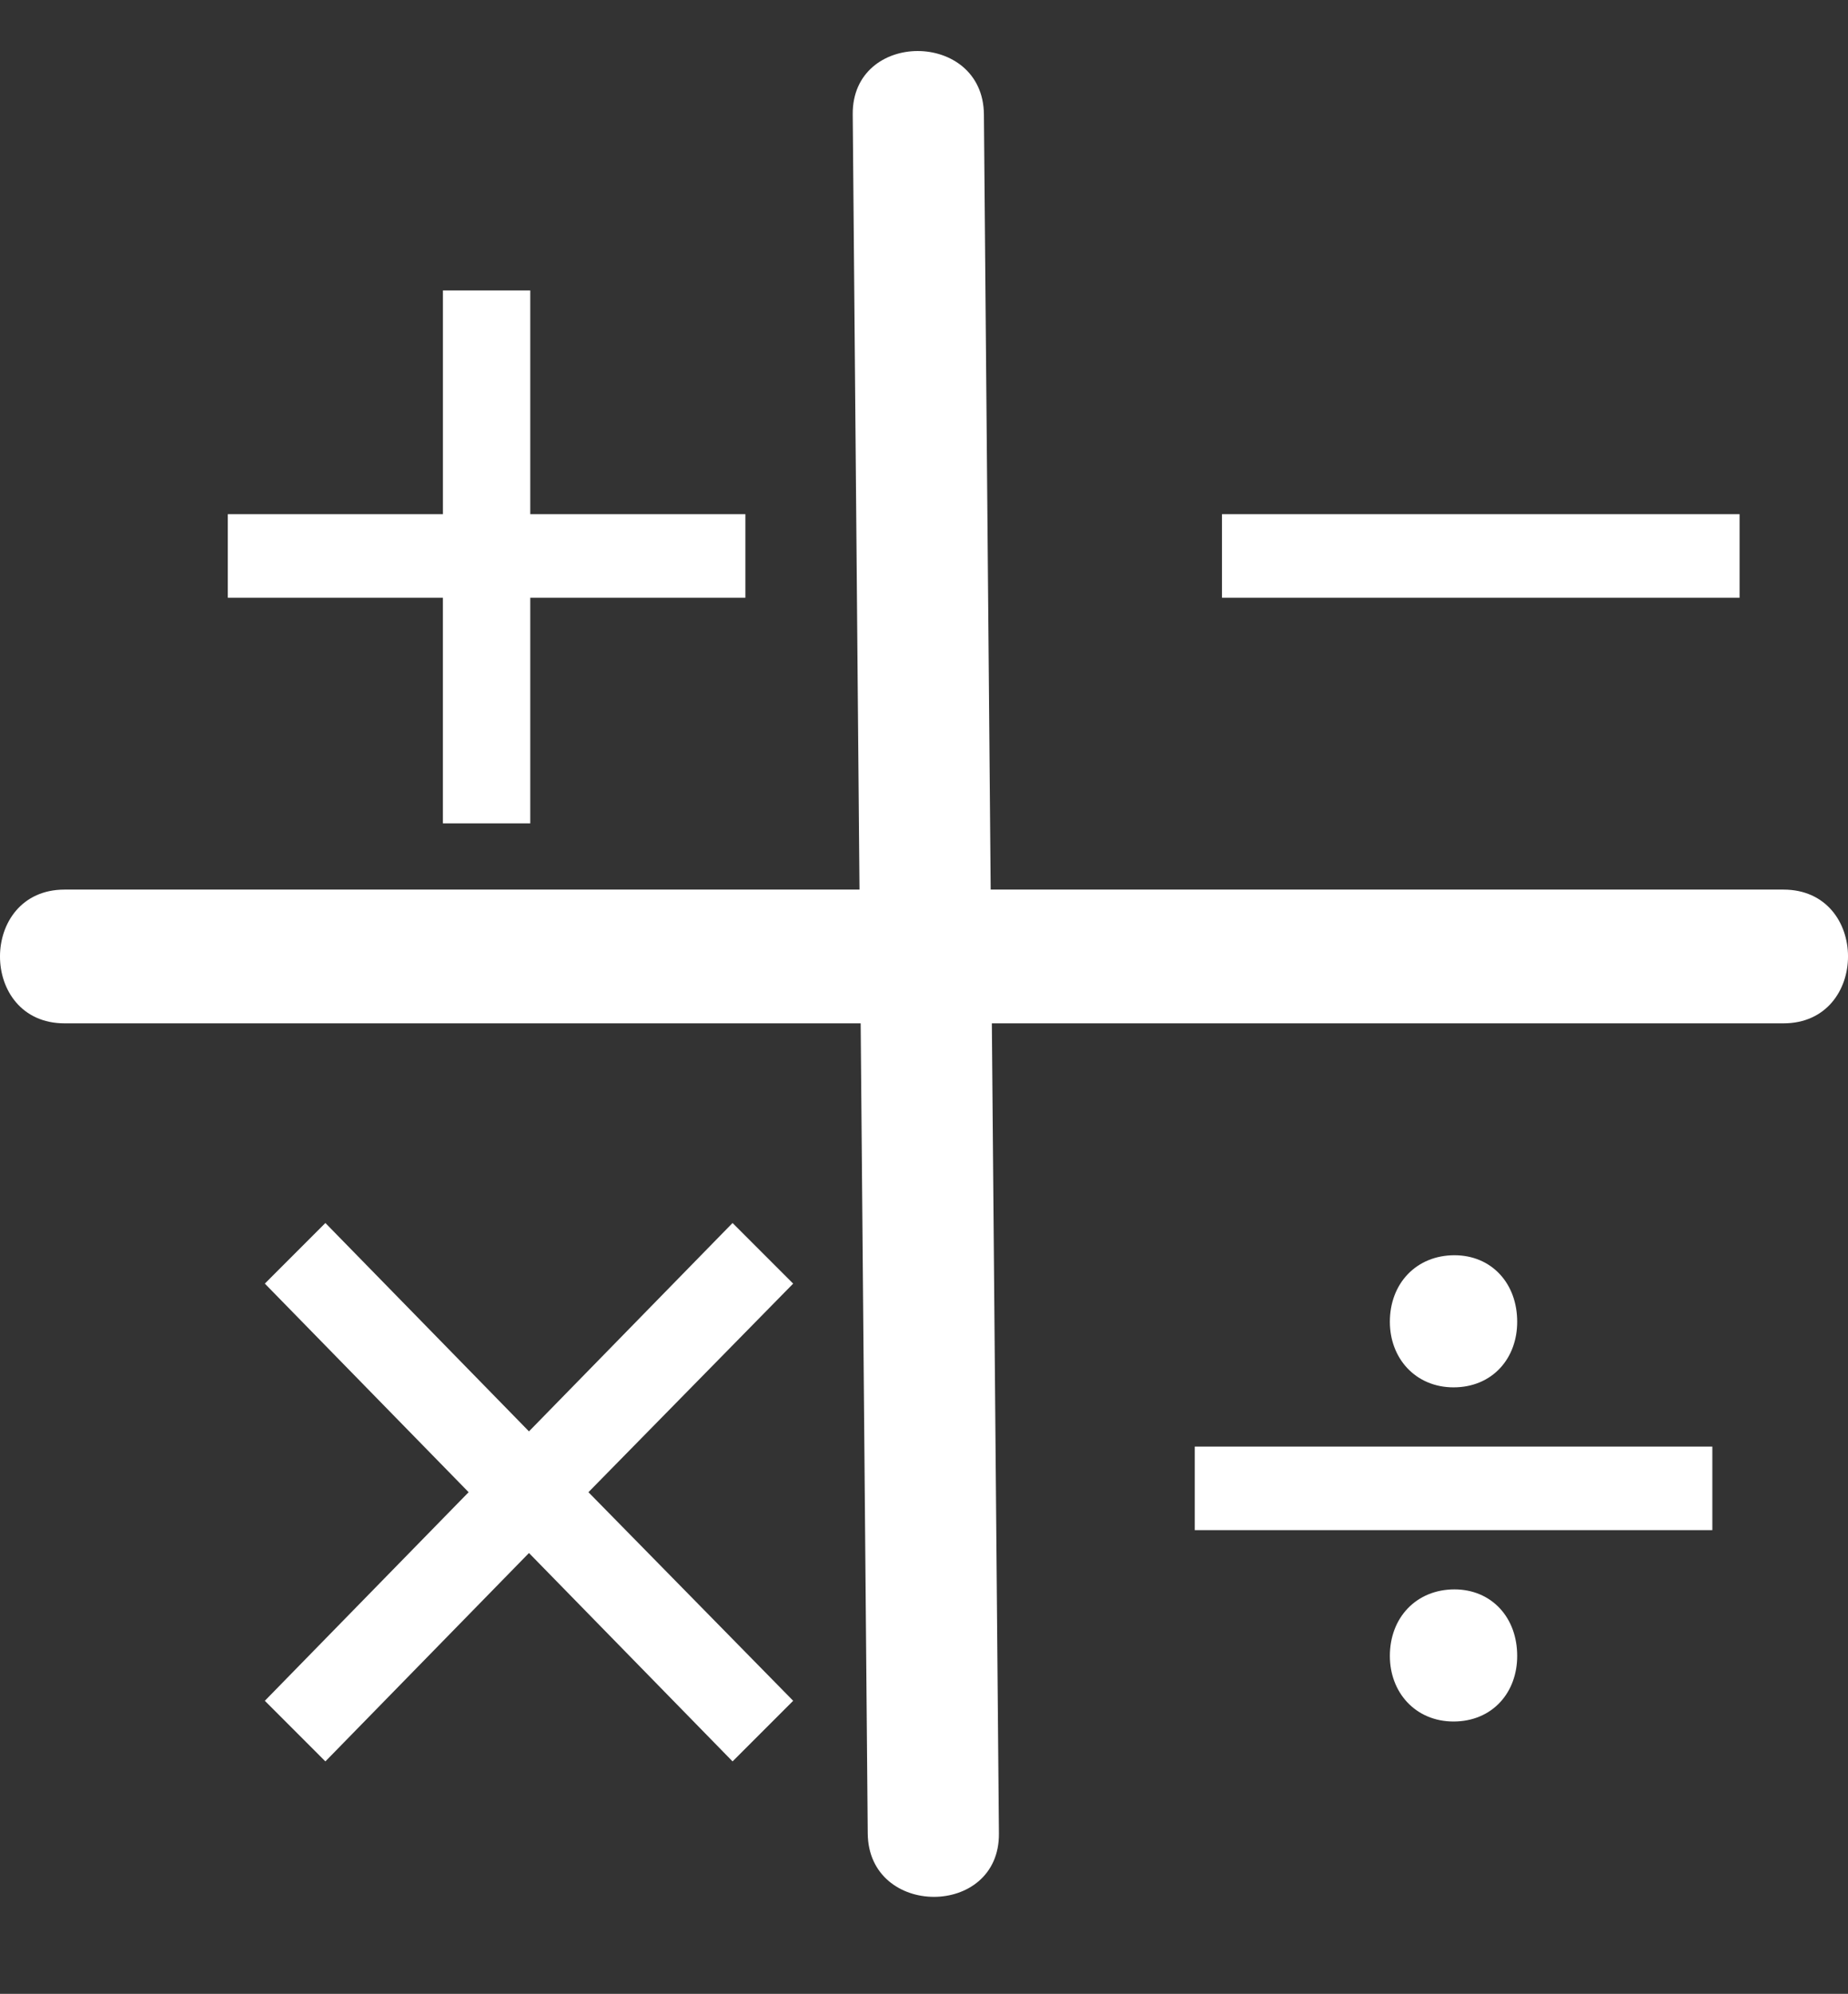
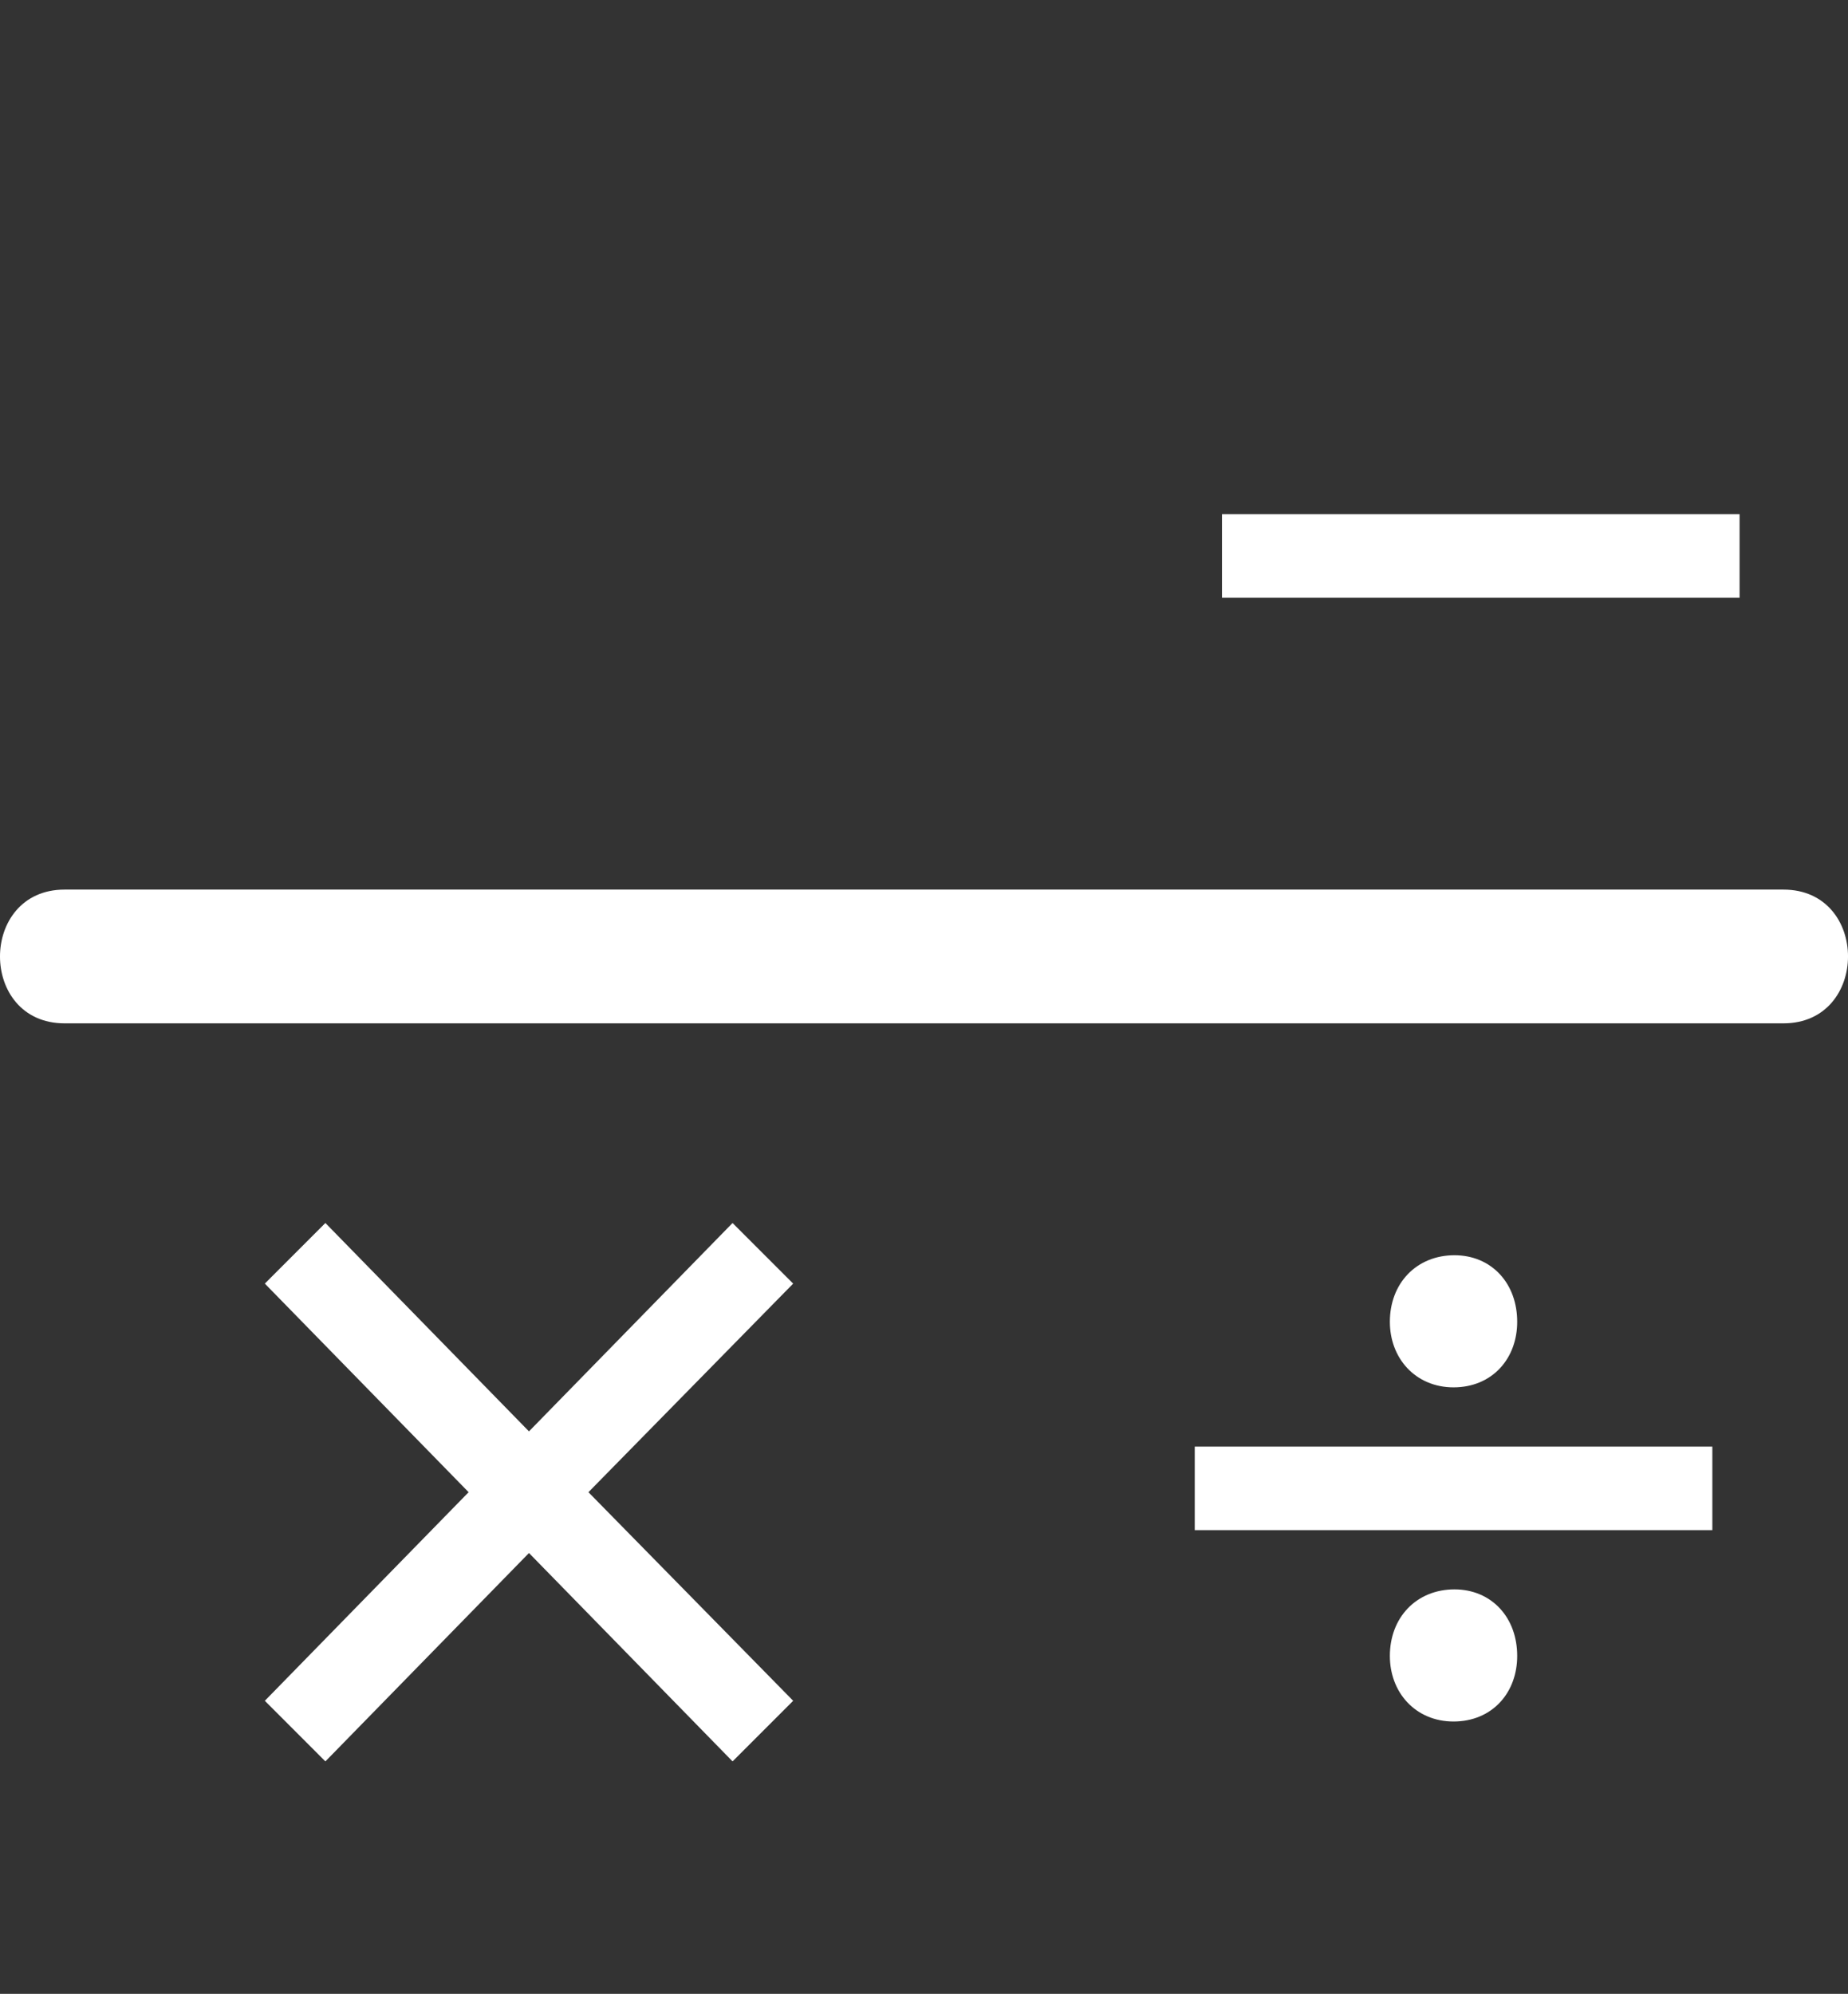
<svg xmlns="http://www.w3.org/2000/svg" version="1.1" x="0px" y="0px" width="69.885px" height="75.386px" viewBox="0 0 69.885 75.386" style="enable-background:new 0 0 69.885 75.386;" xml:space="preserve">
  <rect x="0" y="0" width="69.885" height="75.386" fill="#333333" stroke="none" />
  <style type="text/css">
	.st0{fill:#FFFFFF;stroke:#FFFFFF;}
	.st1{fill:#FFFFFF;}
	.st2{font-family:'MyriadPro-Regular';}
	.st3{font-size:36px;}
</style>
  <defs>
</defs>
  <g>
    <g>
-       <path class="st0" d="M19.553,11.482v8.459h8.135v2.159h-8.135v8.531h-2.304v-8.531H9.115v-2.159h8.135v-8.459H19.553z" />
-     </g>
+       </g>
    <g>
      <path class="st0" d="M65.285,19.941v2.159H46.711v-2.159H65.285z" />
    </g>
    <g>
      <path class="st0" d="M12.301,46.952l7.703,7.883l7.703-7.883l1.584,1.584l-7.739,7.883l7.739,7.883l-1.584,1.584l-7.703-7.883    l-7.703,7.883l-1.583-1.584l7.703-7.883l-7.703-7.883L12.301,46.952z" />
    </g>
    <g>
      <path class="st0" d="M45.681,57.354v-2.159h18.574v2.159H45.681z M53.06,49.976c0-1.188,0.791-2.016,1.943-2.016    c1.116,0,1.872,0.828,1.872,2.016c0,1.116-0.721,1.979-1.908,1.979C53.816,51.955,53.06,51.092,53.06,49.976z M53.06,62.61    c0-1.188,0.791-2.016,1.943-2.016c1.116,0,1.872,0.827,1.872,2.016c0,1.115-0.721,1.979-1.908,1.979    C53.816,64.59,53.06,63.726,53.06,62.61z" />
    </g>
    <g>
      <line class="st1" x1="2.443" y1="36.163" x2="67.443" y2="36.163" />
      <g>
        <path class="st1" d="M2.443,38.692c21.667,0,43.333,0,65,0c3.254,0,3.26-5.057,0-5.057c-21.667,0-43.333,0-65,0     C-0.812,33.635-0.817,38.692,2.443,38.692L2.443,38.692z" />
      </g>
    </g>
    <g>
      <line class="st1" x1="34.728" y1="4.325" x2="35.296" y2="69.323" />
      <g>
-         <path class="st1" d="M32.247,4.325c0.189,21.666,0.379,43.332,0.568,64.998c0.028,3.191,4.989,3.199,4.961,0     c-0.189-21.666-0.379-43.332-0.568-64.998C37.181,1.135,32.219,1.127,32.247,4.325L32.247,4.325z" />
-       </g>
+         </g>
    </g>
  </g>
</svg>